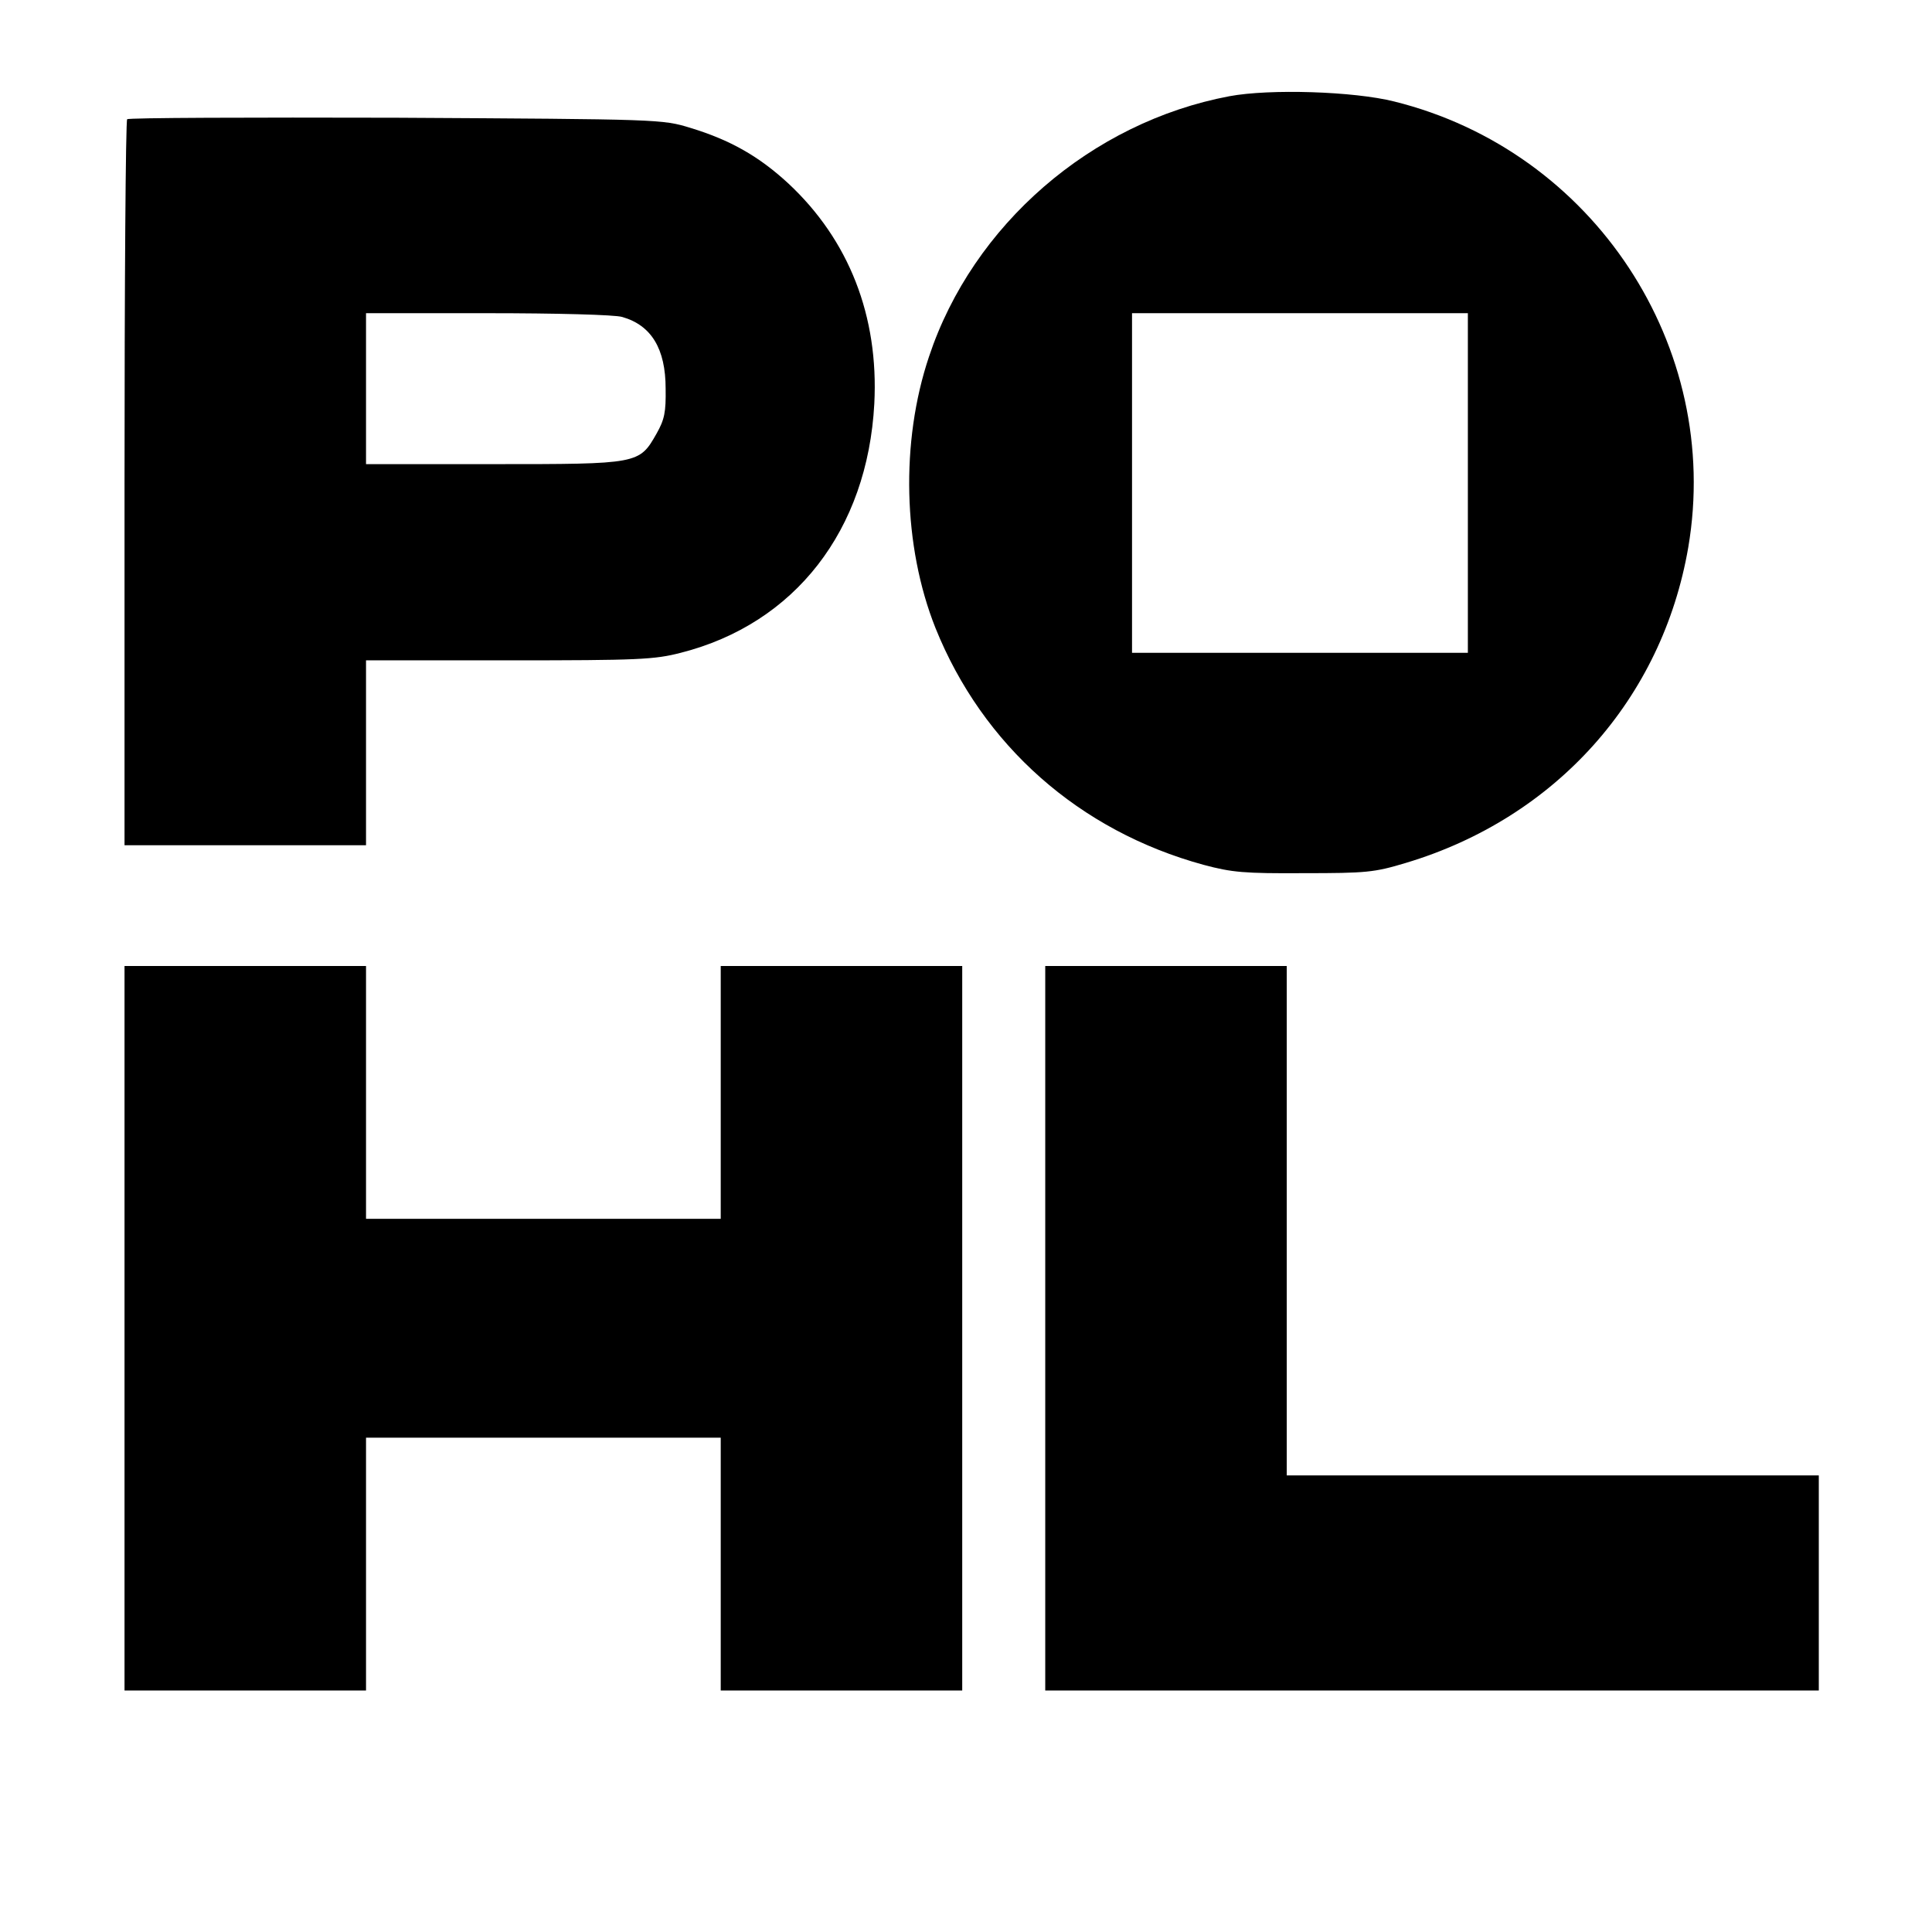
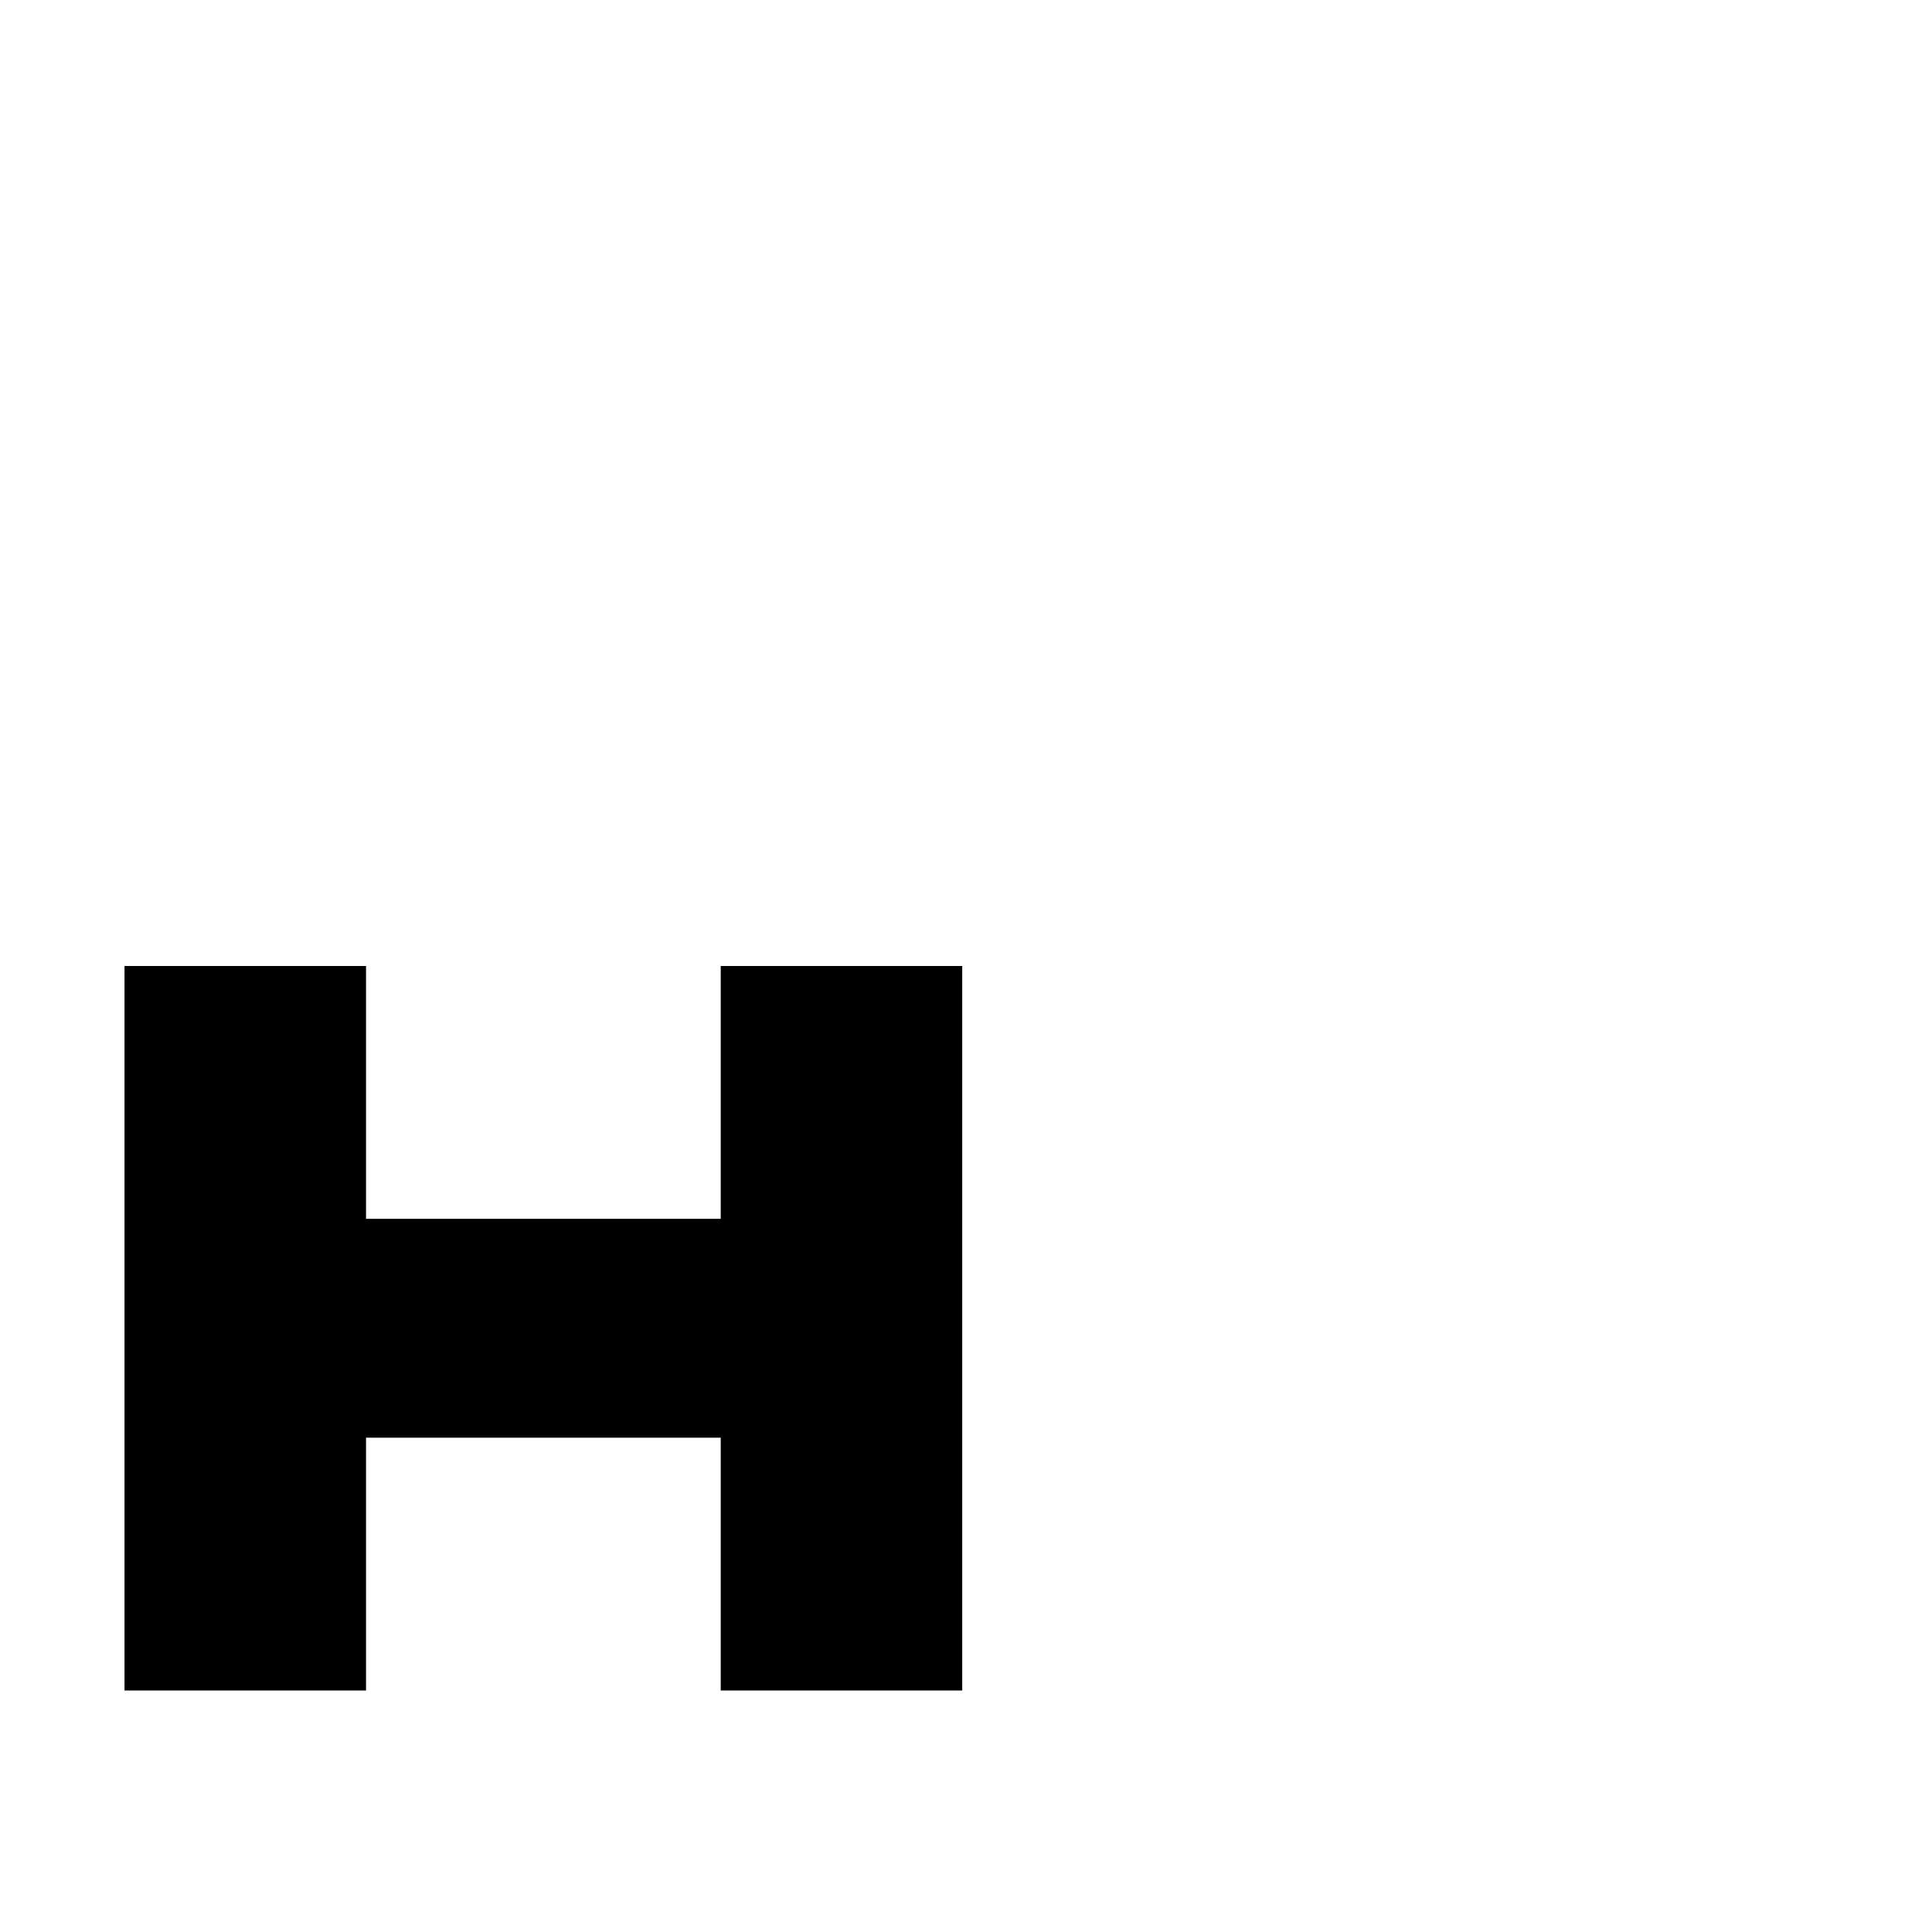
<svg xmlns="http://www.w3.org/2000/svg" version="1.0" width="512pt" height="512pt" viewBox="0 0 512 512" preserveAspectRatio="xMidYMid meet">
  <g transform="translate(0,512) scale(0.1,-0.1)" fill="#000000" stroke="none">
-     <path d="M3258 4865 c-366 -69 -680 -341 -796 -690 -76 -226 -69 -503 17 -719 125 -311 381 -538 711 -628 75 -20 107 -23 265 -22 166 0 187 2 270 27 398 119 680 435 749 836 91 532 -251 1051 -779 1182 -107 27 -330 34 -437 14z m632 -1025 l0 -450 -445 0 -445 0 0 450 0 450 445 0 445 0 0 -450z" />
-     <path d="M337 4804 c-4 -4 -7 -439 -7 -966 l0 -958 320 0 320 0 0 245 0 245 378 0 c345 0 386 2 456 20 303 77 495 325 513 660 12 232 -67 434 -228 584 -78 72 -154 115 -259 147 -75 23 -80 23 -780 27 -388 1 -709 0 -713 -4z m1312 -524 c77 -22 115 -84 115 -190 1 -62 -3 -82 -24 -119 -46 -81 -47 -81 -432 -81 l-338 0 0 200 0 200 323 0 c179 0 337 -4 356 -10z" />
    <path d="M330 1600 l0 -960 320 0 320 0 0 335 0 335 470 0 470 0 0 -335 0 -335 320 0 320 0 0 960 0 960 -320 0 -320 0 0 -335 0 -335 -470 0 -470 0 0 335 0 335 -320 0 -320 0 0 -960z" />
-     <path d="M2770 1600 l0 -960 1025 0 1025 0 0 285 0 285 -705 0 -705 0 0 675 0 675 -320 0 -320 0 0 -960z" />
  </g>
</svg>